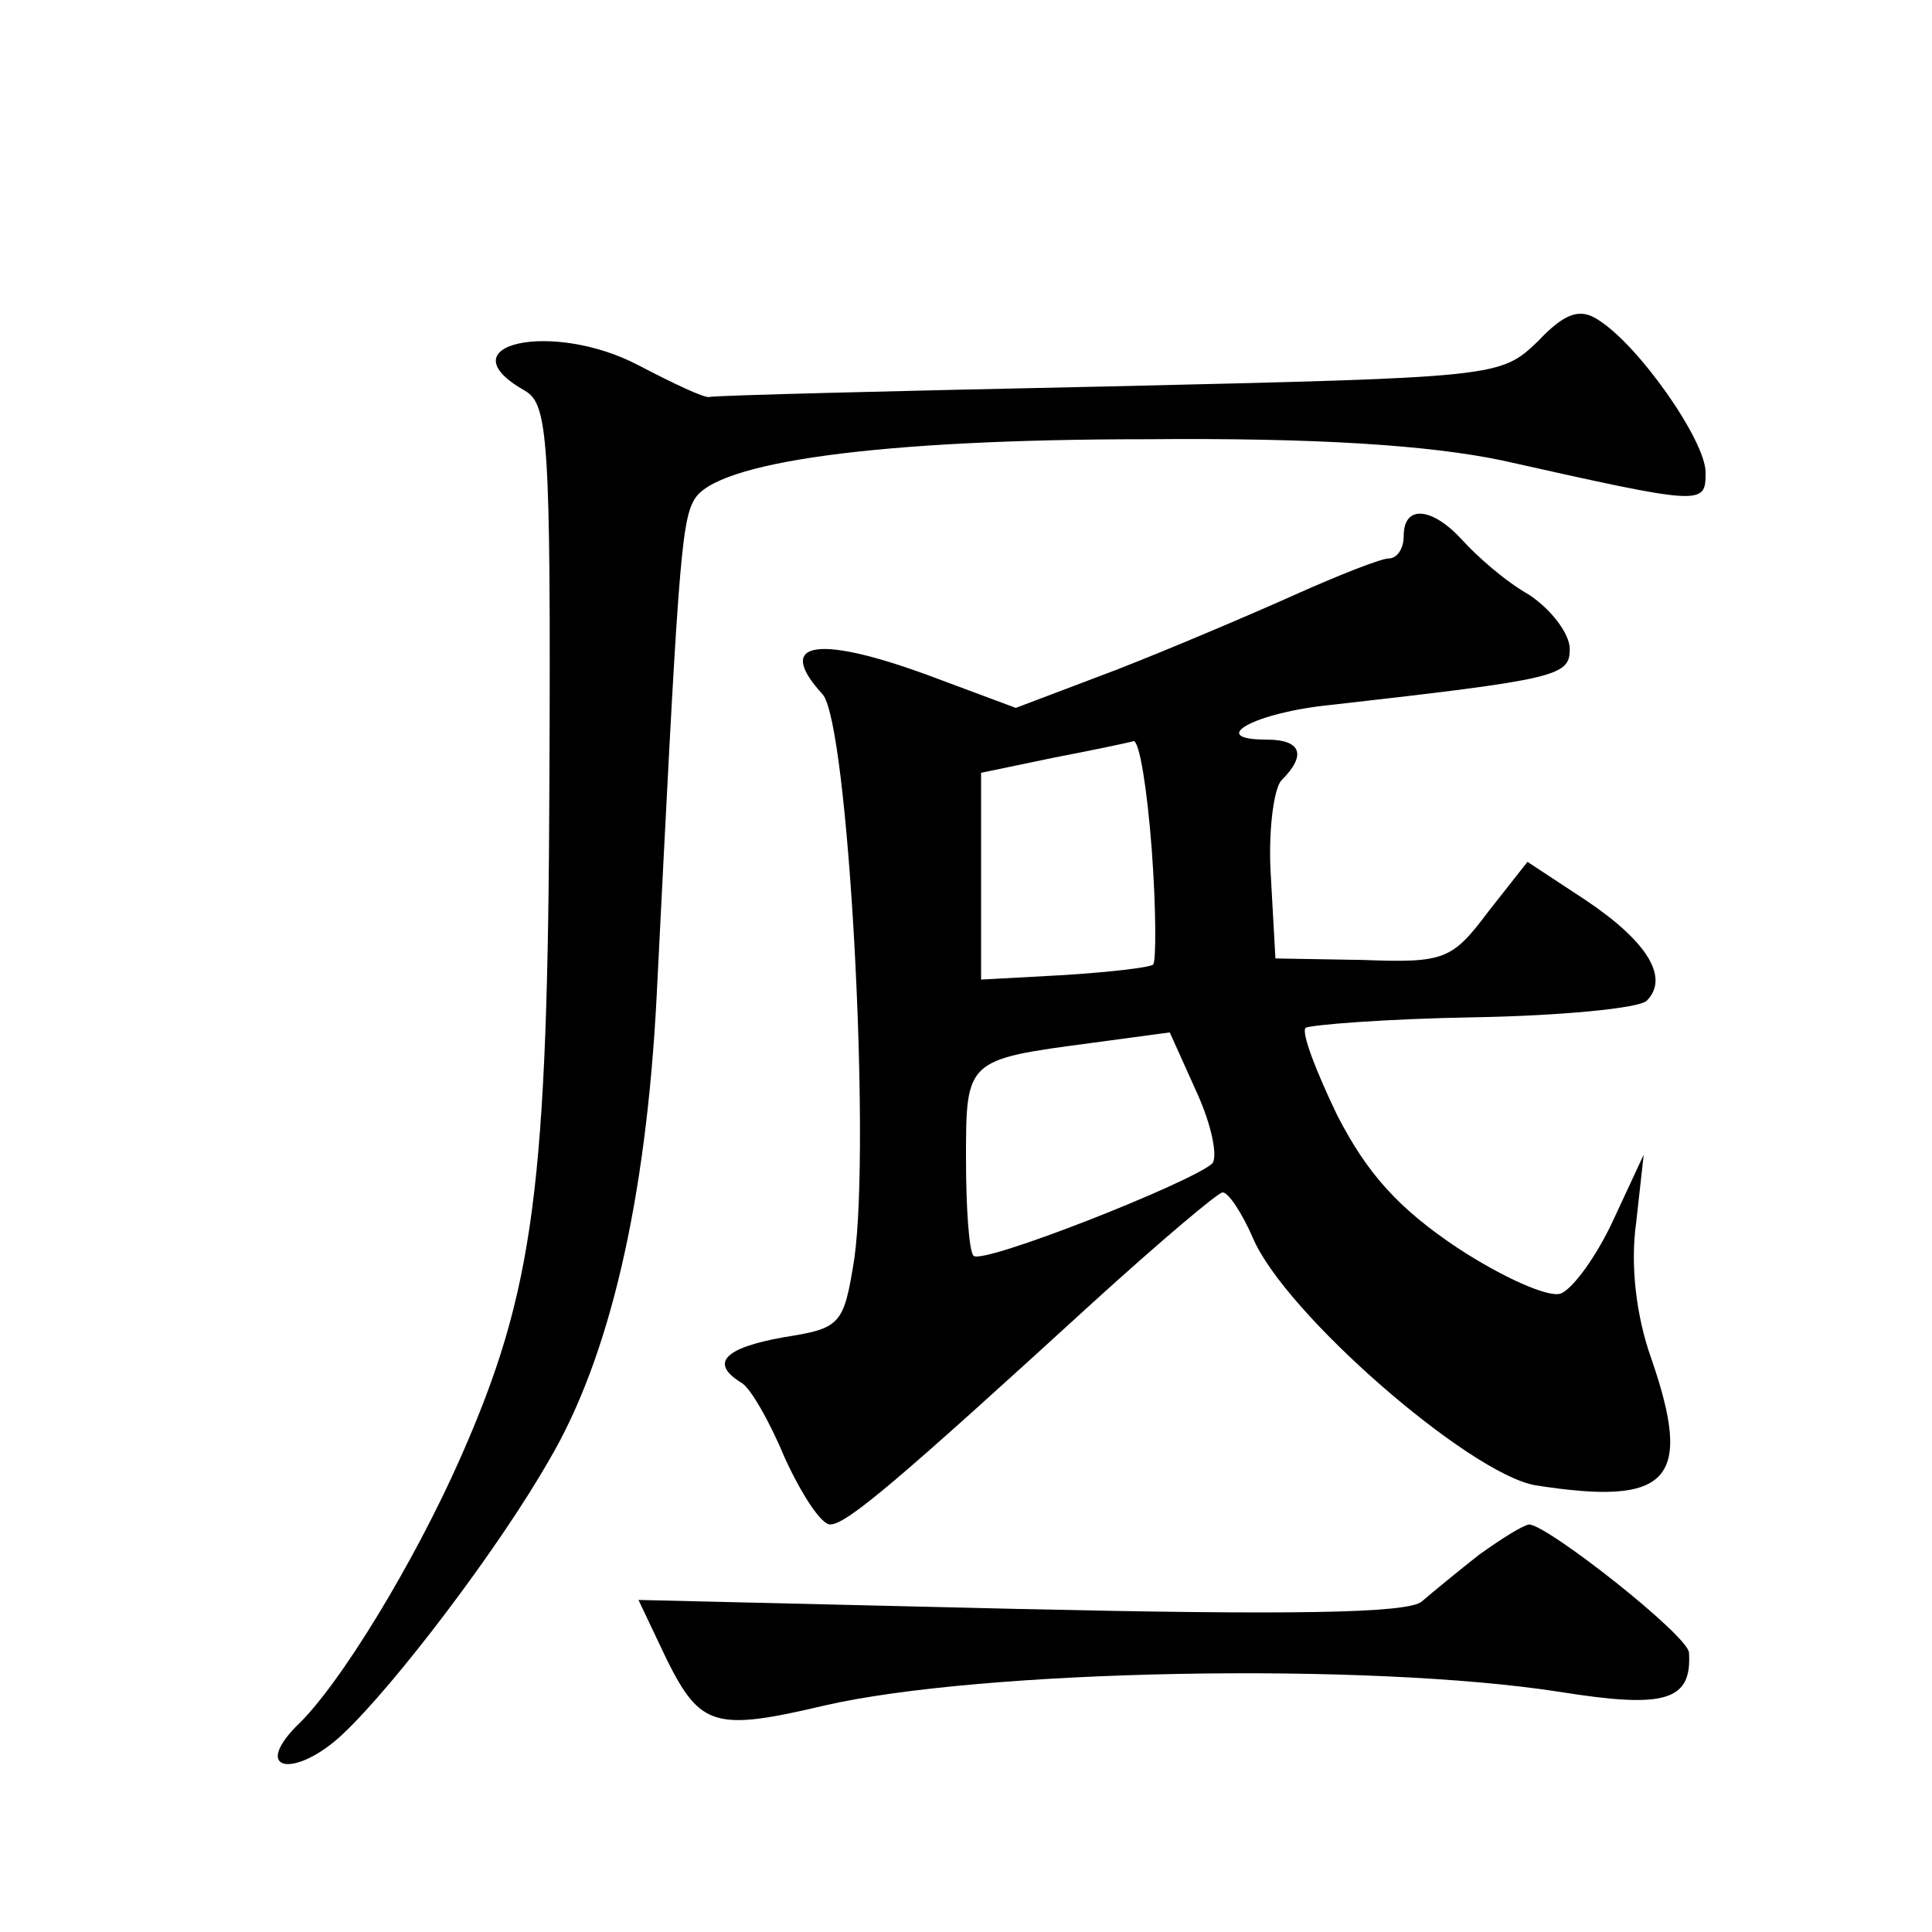
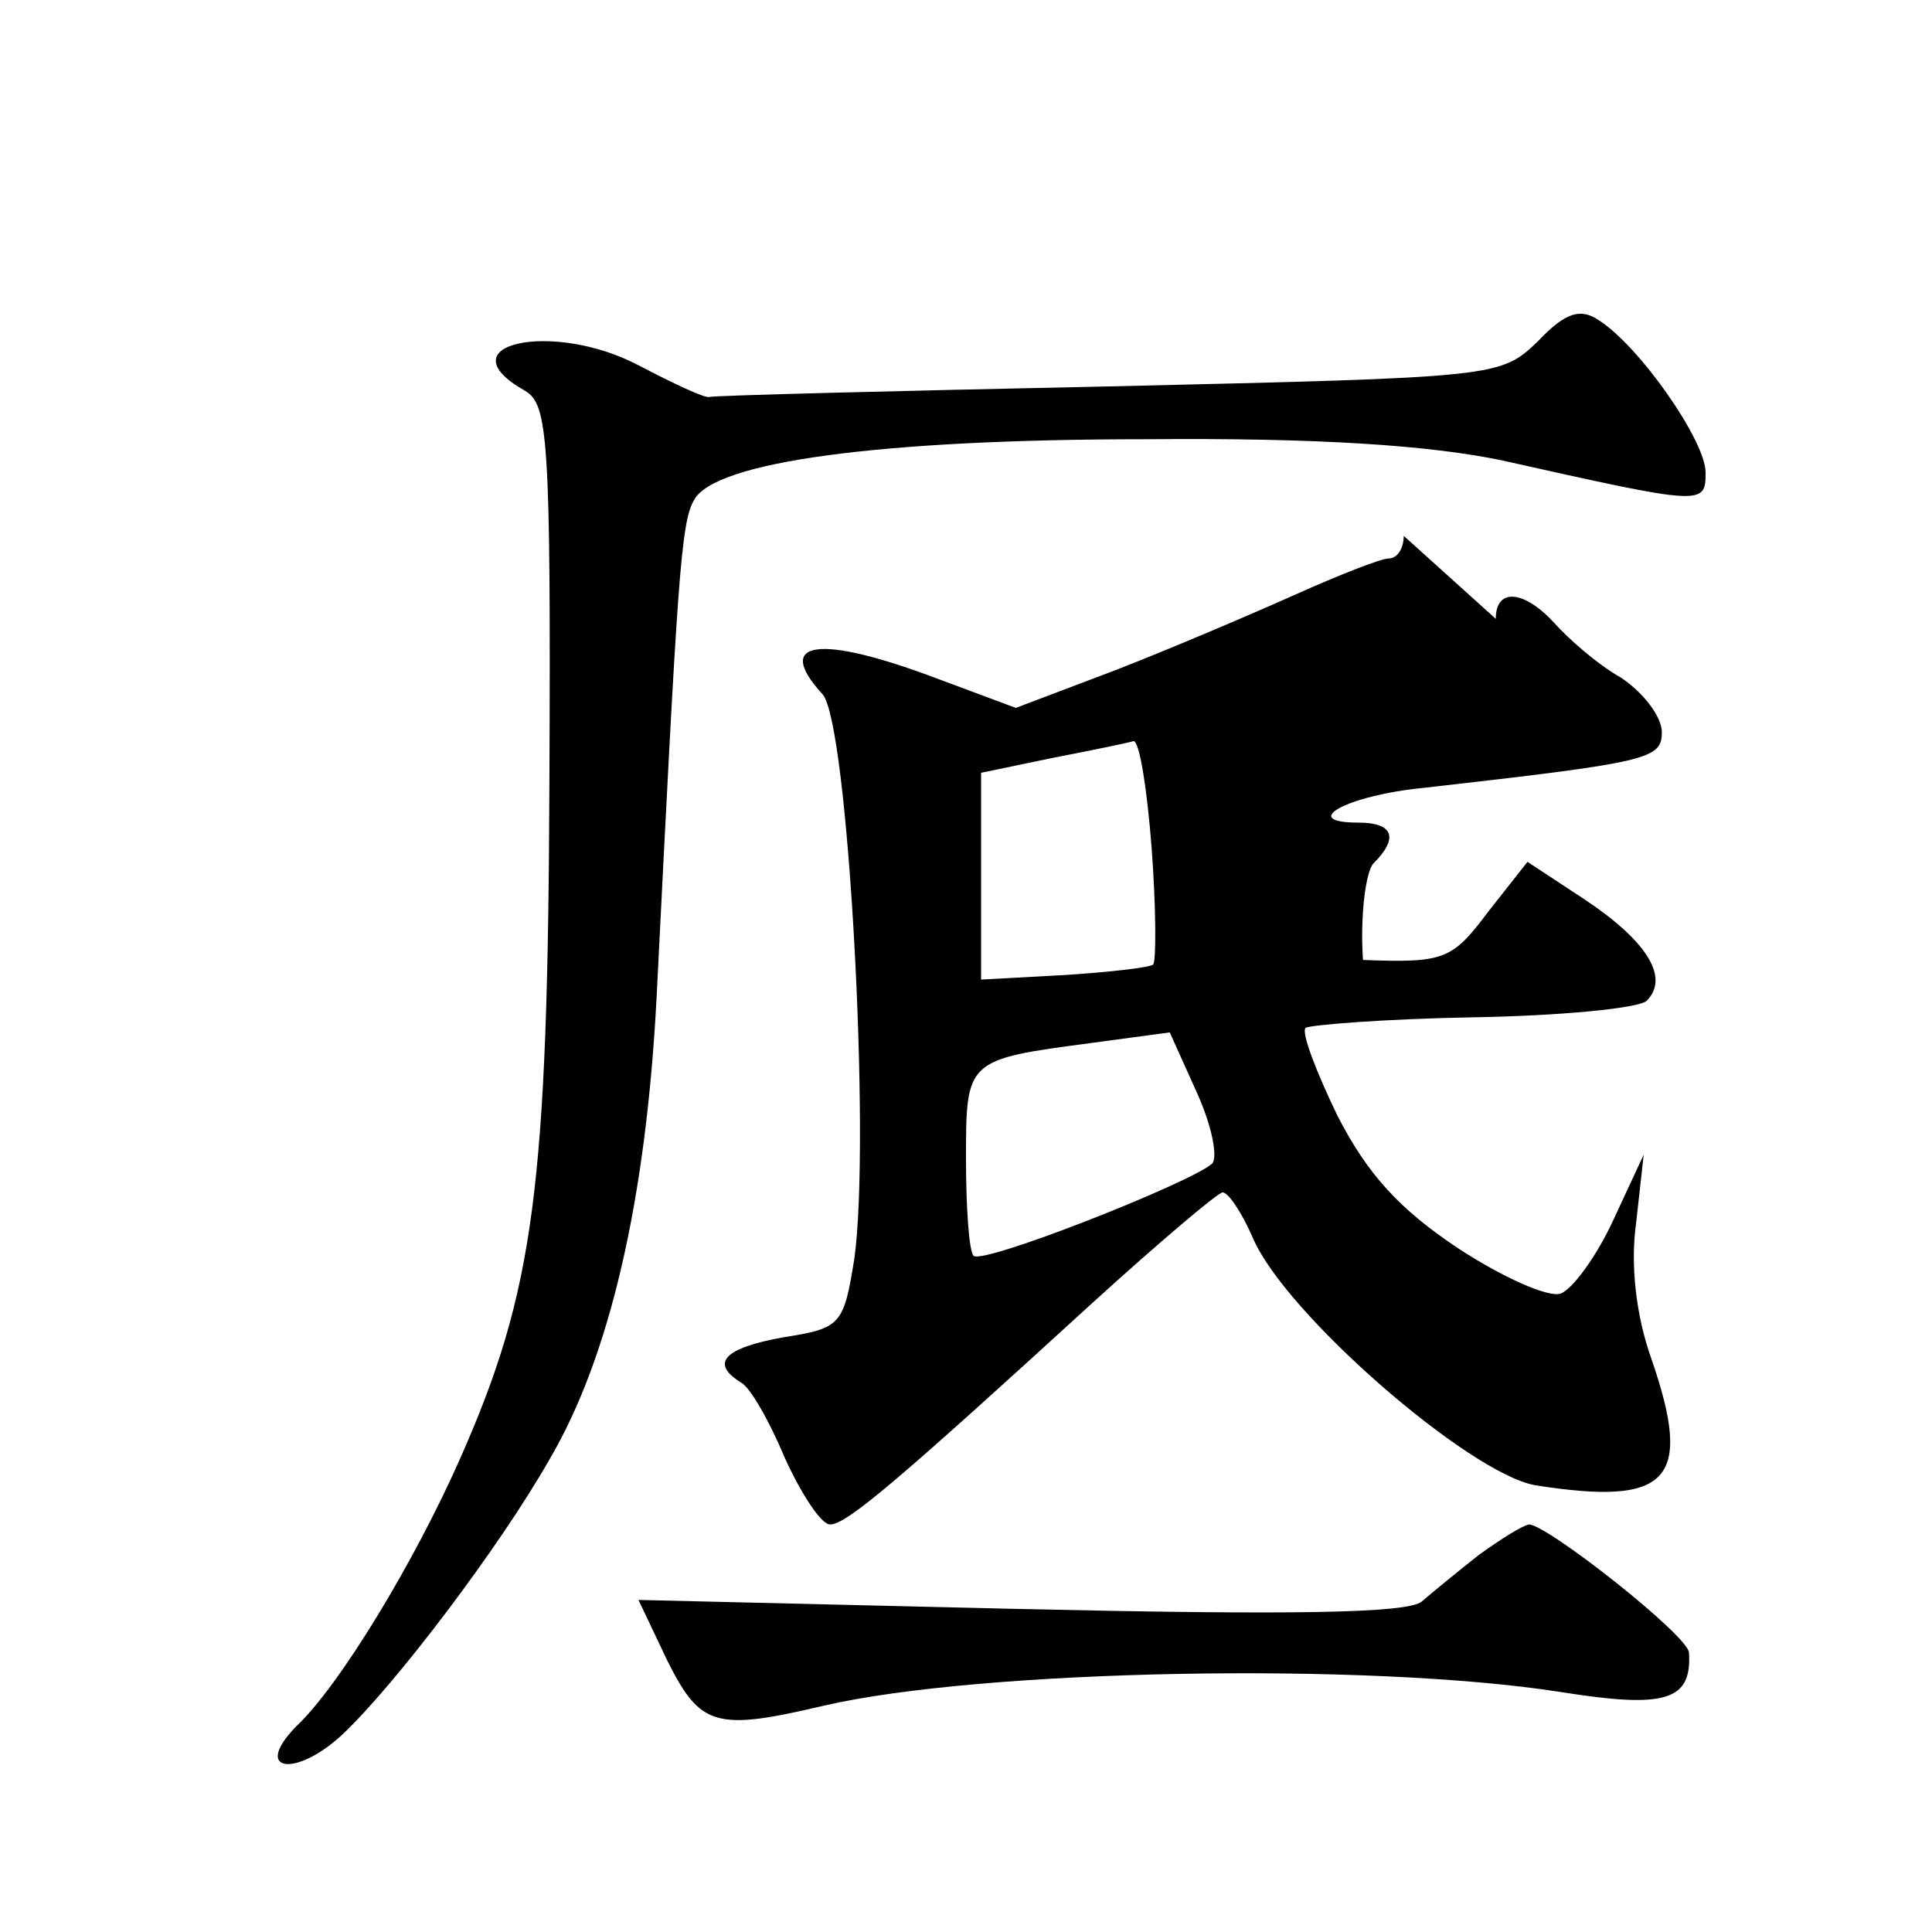
<svg xmlns="http://www.w3.org/2000/svg" version="1.0" width="128pt" height="128pt" viewBox="0 0 128 128" preserveAspectRatio="xMidYMid meet">
  <g transform="translate(0,128) scale(0.1,-0.1)" fill="#0" stroke="none">
-     <path d="M1019 1054 c-25 -24 -26 -24 -284 -30 -143 -3 -262 -6 -265 -7 -3 -1 -24 9 -47 21 -57 30 -130 14 -75 -17 15 -9 17 -31 16 -258 -1 -270 -10 -338 -59 -449 -30 -68 -80 -151 -109 -178 -29 -30 0 -34 31 -5 35 33 104 124 137 182 40 68 64 172 71 306 14 279 16 315 25 330 14 25 122 40 300 40 113 1 187 -4 235 -14 134 -30 135 -30 135 -8 0 21 -44 84 -71 101 -12 8 -22 5 -40 -14z M930 925 c0 -8 -4 -15 -10 -15 -5 0 -33 -11 -62 -24 -29 -13 -83 -36 -119 -50 l-66 -25 -51 19 c-79 30 -110 26 -77 -10 17 -19 32 -296 21 -374 -7 -44 -9 -46 -47 -52 -39 -7 -49 -17 -28 -30 6 -3 19 -26 29 -50 11 -24 24 -44 30 -44 11 0 46 30 174 147 44 40 83 73 86 73 4 0 13 -14 20 -30 21 -50 143 -156 187 -164 89 -14 105 3 77 84 -10 28 -14 62 -10 90 l5 45 -20 -43 c-11 -24 -27 -46 -35 -49 -8 -3 -39 11 -68 30 -39 26 -60 49 -80 88 -14 29 -24 55 -21 58 3 2 53 6 111 7 58 1 110 6 115 11 15 15 1 39 -41 67 l-38 25 -26 -33 c-24 -32 -29 -34 -83 -32 l-58 1 -3 54 c-2 30 2 59 7 64 17 17 13 27 -10 27 -40 0 -8 18 43 23 150 17 158 19 158 37 0 10 -12 26 -27 36 -16 9 -35 26 -44 36 -20 22 -39 24 -39 3z m-167 -207 c3 -40 3 -75 1 -77 -2 -2 -28 -5 -59 -7 l-55 -3 0 68 0 69 48 10 c26 5 50 10 53 11 4 0 9 -32 12 -71z m40 -209 c-15 -13 -152 -67 -158 -61 -3 3 -5 32 -5 64 0 66 0 66 83 77 l52 7 18 -40 c10 -22 14 -43 10 -47z M980 250 c-14 -11 -31 -25 -38 -31 -9 -8 -89 -9 -266 -5 l-253 6 19 -40 c22 -44 32 -47 104 -30 104 24 360 29 488 9 69 -11 87 -6 85 26 0 11 -94 85 -106 85 -5 -1 -19 -10 -33 -20z" />
+     <path d="M1019 1054 c-25 -24 -26 -24 -284 -30 -143 -3 -262 -6 -265 -7 -3 -1 -24 9 -47 21 -57 30 -130 14 -75 -17 15 -9 17 -31 16 -258 -1 -270 -10 -338 -59 -449 -30 -68 -80 -151 -109 -178 -29 -30 0 -34 31 -5 35 33 104 124 137 182 40 68 64 172 71 306 14 279 16 315 25 330 14 25 122 40 300 40 113 1 187 -4 235 -14 134 -30 135 -30 135 -8 0 21 -44 84 -71 101 -12 8 -22 5 -40 -14z M930 925 c0 -8 -4 -15 -10 -15 -5 0 -33 -11 -62 -24 -29 -13 -83 -36 -119 -50 l-66 -25 -51 19 c-79 30 -110 26 -77 -10 17 -19 32 -296 21 -374 -7 -44 -9 -46 -47 -52 -39 -7 -49 -17 -28 -30 6 -3 19 -26 29 -50 11 -24 24 -44 30 -44 11 0 46 30 174 147 44 40 83 73 86 73 4 0 13 -14 20 -30 21 -50 143 -156 187 -164 89 -14 105 3 77 84 -10 28 -14 62 -10 90 l5 45 -20 -43 c-11 -24 -27 -46 -35 -49 -8 -3 -39 11 -68 30 -39 26 -60 49 -80 88 -14 29 -24 55 -21 58 3 2 53 6 111 7 58 1 110 6 115 11 15 15 1 39 -41 67 l-38 25 -26 -33 c-24 -32 -29 -34 -83 -32 c-2 30 2 59 7 64 17 17 13 27 -10 27 -40 0 -8 18 43 23 150 17 158 19 158 37 0 10 -12 26 -27 36 -16 9 -35 26 -44 36 -20 22 -39 24 -39 3z m-167 -207 c3 -40 3 -75 1 -77 -2 -2 -28 -5 -59 -7 l-55 -3 0 68 0 69 48 10 c26 5 50 10 53 11 4 0 9 -32 12 -71z m40 -209 c-15 -13 -152 -67 -158 -61 -3 3 -5 32 -5 64 0 66 0 66 83 77 l52 7 18 -40 c10 -22 14 -43 10 -47z M980 250 c-14 -11 -31 -25 -38 -31 -9 -8 -89 -9 -266 -5 l-253 6 19 -40 c22 -44 32 -47 104 -30 104 24 360 29 488 9 69 -11 87 -6 85 26 0 11 -94 85 -106 85 -5 -1 -19 -10 -33 -20z" />
  </g>
</svg>